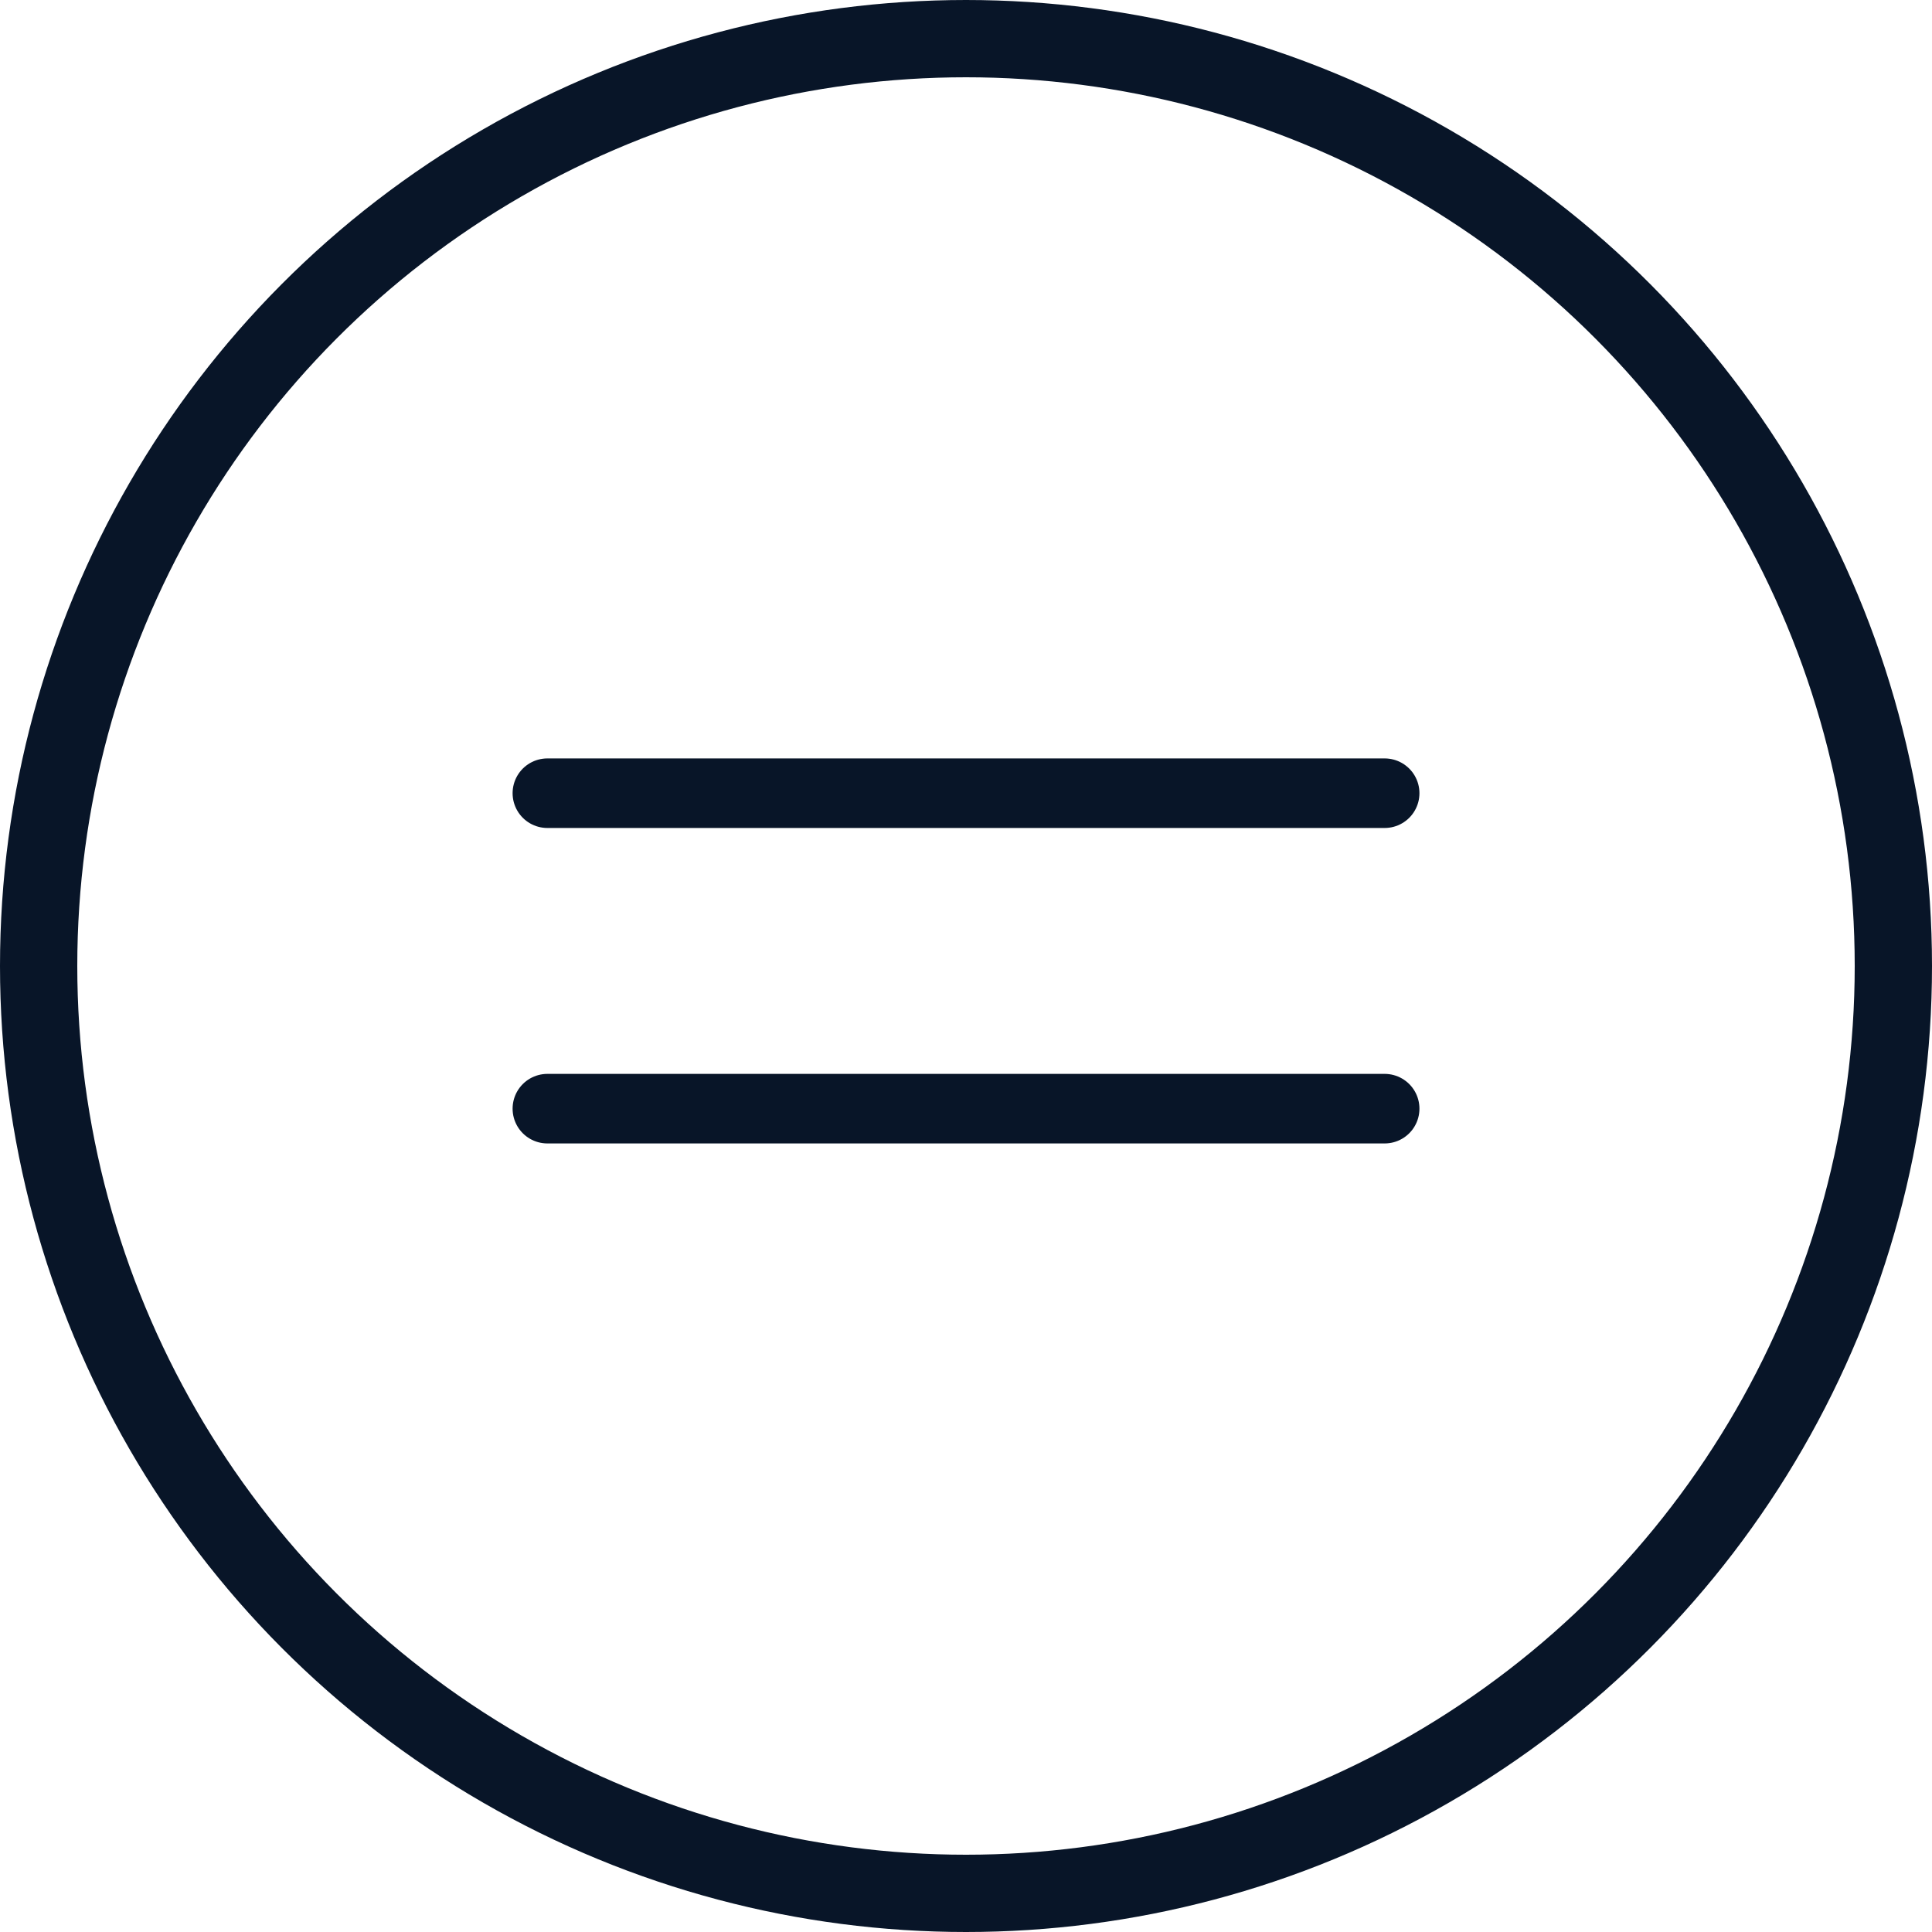
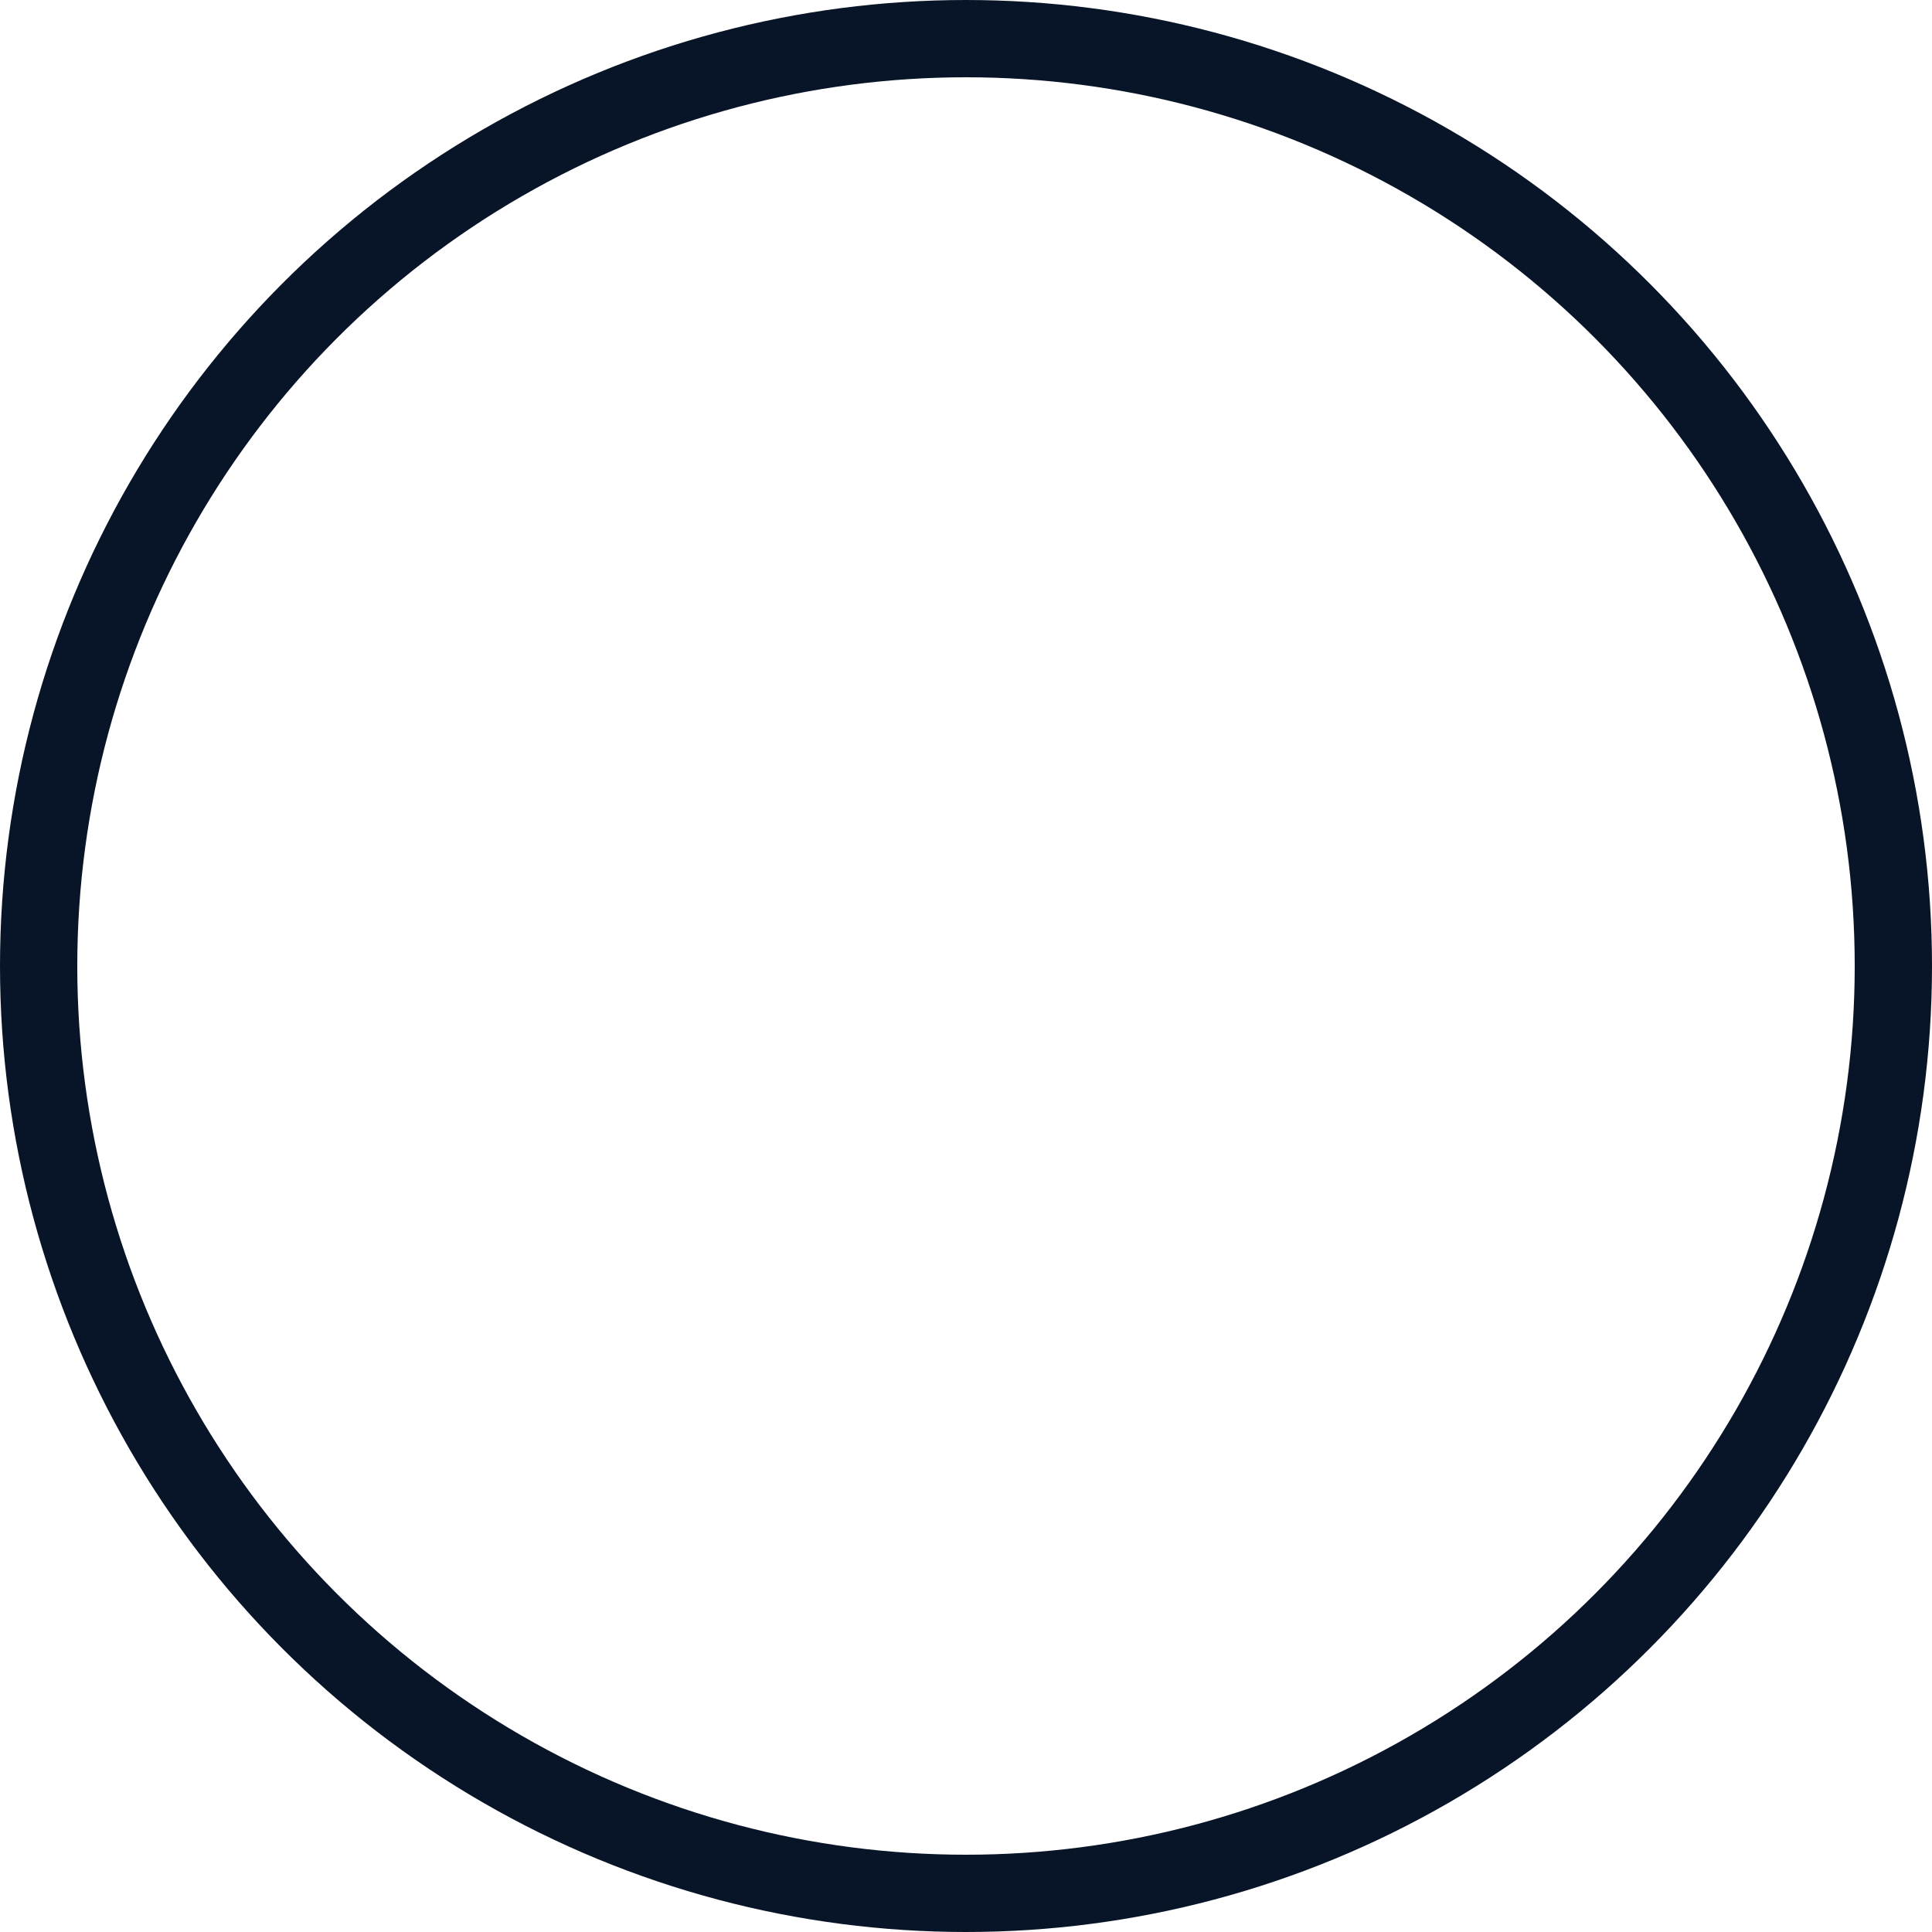
<svg xmlns="http://www.w3.org/2000/svg" width="50" height="50" viewBox="0 0 50 50" fill="none">
  <circle cx="25" cy="25" r="24" stroke="#081528" stroke-width="2" />
-   <line x1="14.166" y1="20.528" x2="35.835" y2="20.528" stroke="#081528" stroke-width="1.8" stroke-linecap="round" />
-   <line x1="14.166" y1="28.692" x2="35.835" y2="28.692" stroke="#081528" stroke-width="1.8" stroke-linecap="round" />
</svg>